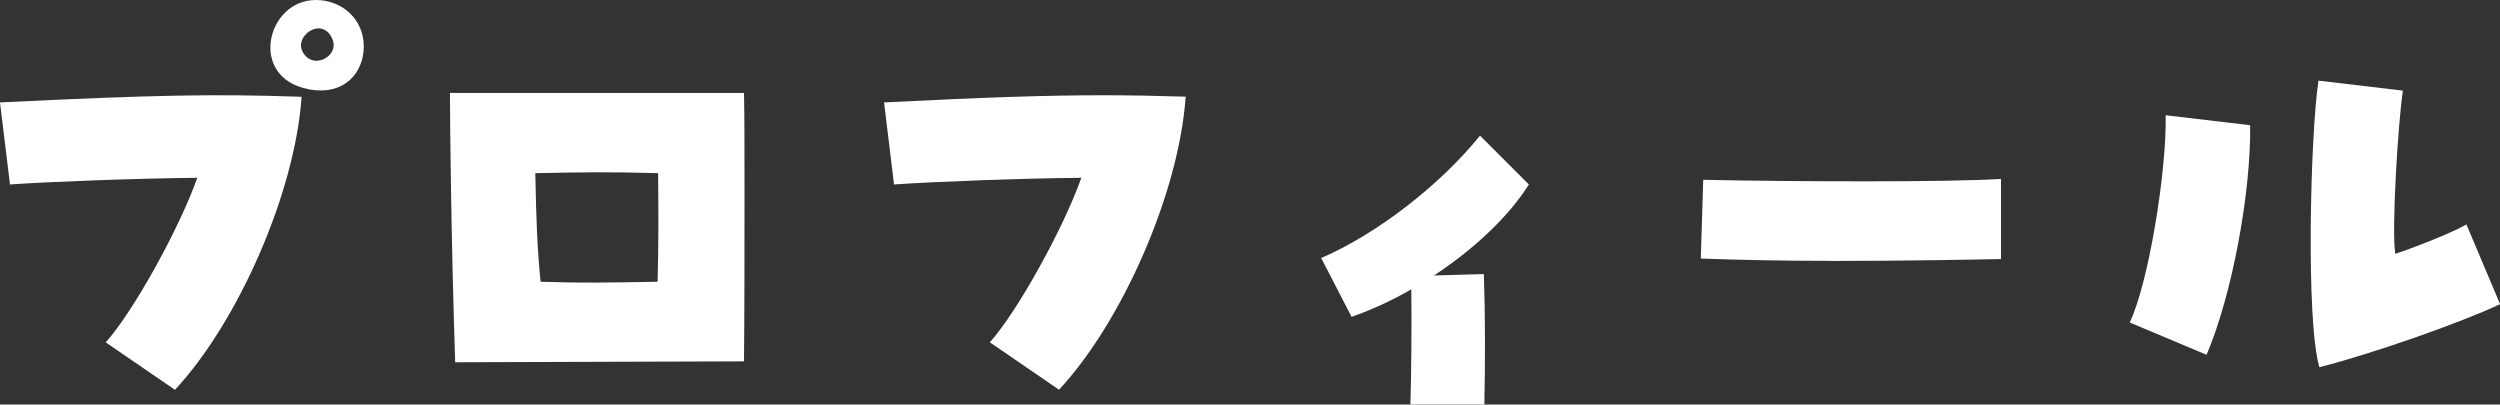
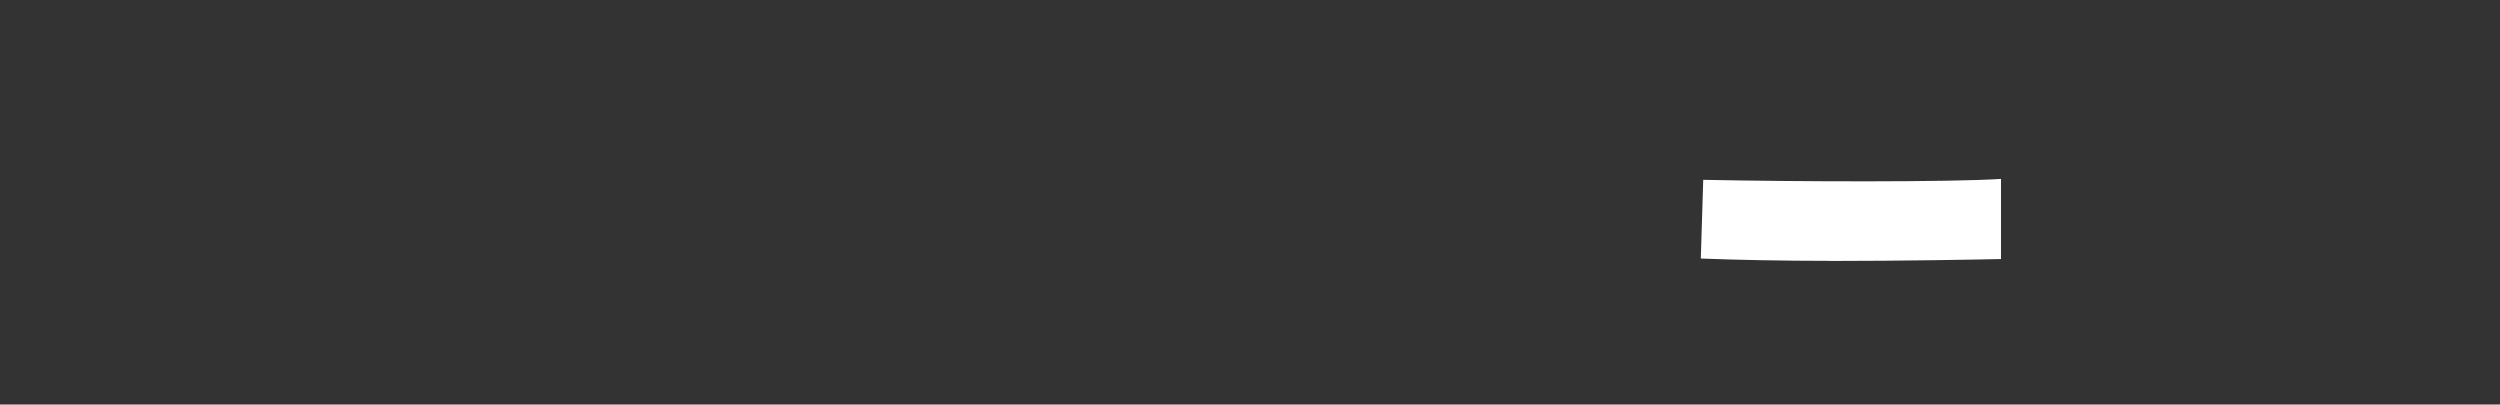
<svg xmlns="http://www.w3.org/2000/svg" id="_イヤー_2" viewBox="0 0 247.75 40.09">
  <rect x="0" y="0" width="247.75" height="40.09" fill="#333333" stroke="none" />
  <defs>
    <style>.cls-1{fill:#fff;}</style>
  </defs>
  <g id="text">
    <g>
-       <path class="cls-1" d="M10.48,33.93c2.77-3.1,7.33-11.37,9.07-16.31-5.73,.05-14.62,.38-18.56,.66L0,10.15c15.46-.75,21.15-.85,29.89-.56-.66,9.54-6.3,22.32-12.55,29.04l-6.86-4.7ZM30.55,8.83c-5.97-1.13-4.14-8.83,.75-8.83,2.58,0,4.75,1.88,4.75,4.61,0,2.54-1.88,4.93-5.5,4.23Zm2.4-4.93c-.94-2.3-3.71-.47-3.01,1.13,.33,.71,.89,.99,1.41,.99,1.03,0,2.07-.99,1.6-2.12Z" />
-       <path class="cls-1" d="M44.59,9.21h29.14c.05,2.12,.05,5.64,.05,9.68,0,5.5,0,11.94-.05,16.92l-28.62,.09c-.38-11.28-.52-23.54-.52-26.69Zm20.58,18.71c.09-3.9,.09-5.78,.05-10.76-5.17-.14-7.33-.09-12.17,0,.09,4.75,.19,7.38,.52,10.76,4.28,.14,6.39,.09,11.61,0Z" />
-       <path class="cls-1" d="M98.09,33.93c2.77-3.1,7.33-11.37,9.07-16.31-5.73,.05-14.62,.38-18.56,.66l-.99-8.13c10.29-.52,16.26-.71,21.71-.71,2.68,0,5.26,.05,8.18,.14-.66,9.54-6.3,22.32-12.55,29.04l-6.86-4.7Z" />
-       <path class="cls-1" d="M139.86,28.67c-2.02,1.17-4.04,2.07-5.92,2.73l-3.01-5.83c5.45-2.35,11.7-7.14,15.74-12.13l4.84,4.84c-1.88,3.01-5.26,6.3-9.4,9.02l4.94-.14c.14,4.14,.14,8.51,.05,12.92h-7.33c.09-2.49,.14-8.18,.09-11.42Z" />
      <path class="cls-1" d="M181.33,25.85c-4.61,0-9.21-.09-12.78-.23l.24-7.8c8.93,.19,24.58,.24,29.51-.09v7.94c-2.26,.05-9.54,.19-16.97,.19Z" />
-       <path class="cls-1" d="M211.05,31.96c1.83-3.76,3.67-14.85,3.57-20.54l8.37,.99c.09,6.67-1.79,16.82-4.32,22.75l-7.61-3.2Zm18.7-23.97l8.37,.99c-.47,3.29-1.13,13.68-.75,16.17,1.5-.47,5.64-2.07,7.05-2.91l3.34,7.9c-3.76,1.79-12.69,4.93-17.91,6.25-1.36-4.65-.89-23.12-.09-28.39Z" />
    </g>
  </g>
</svg>